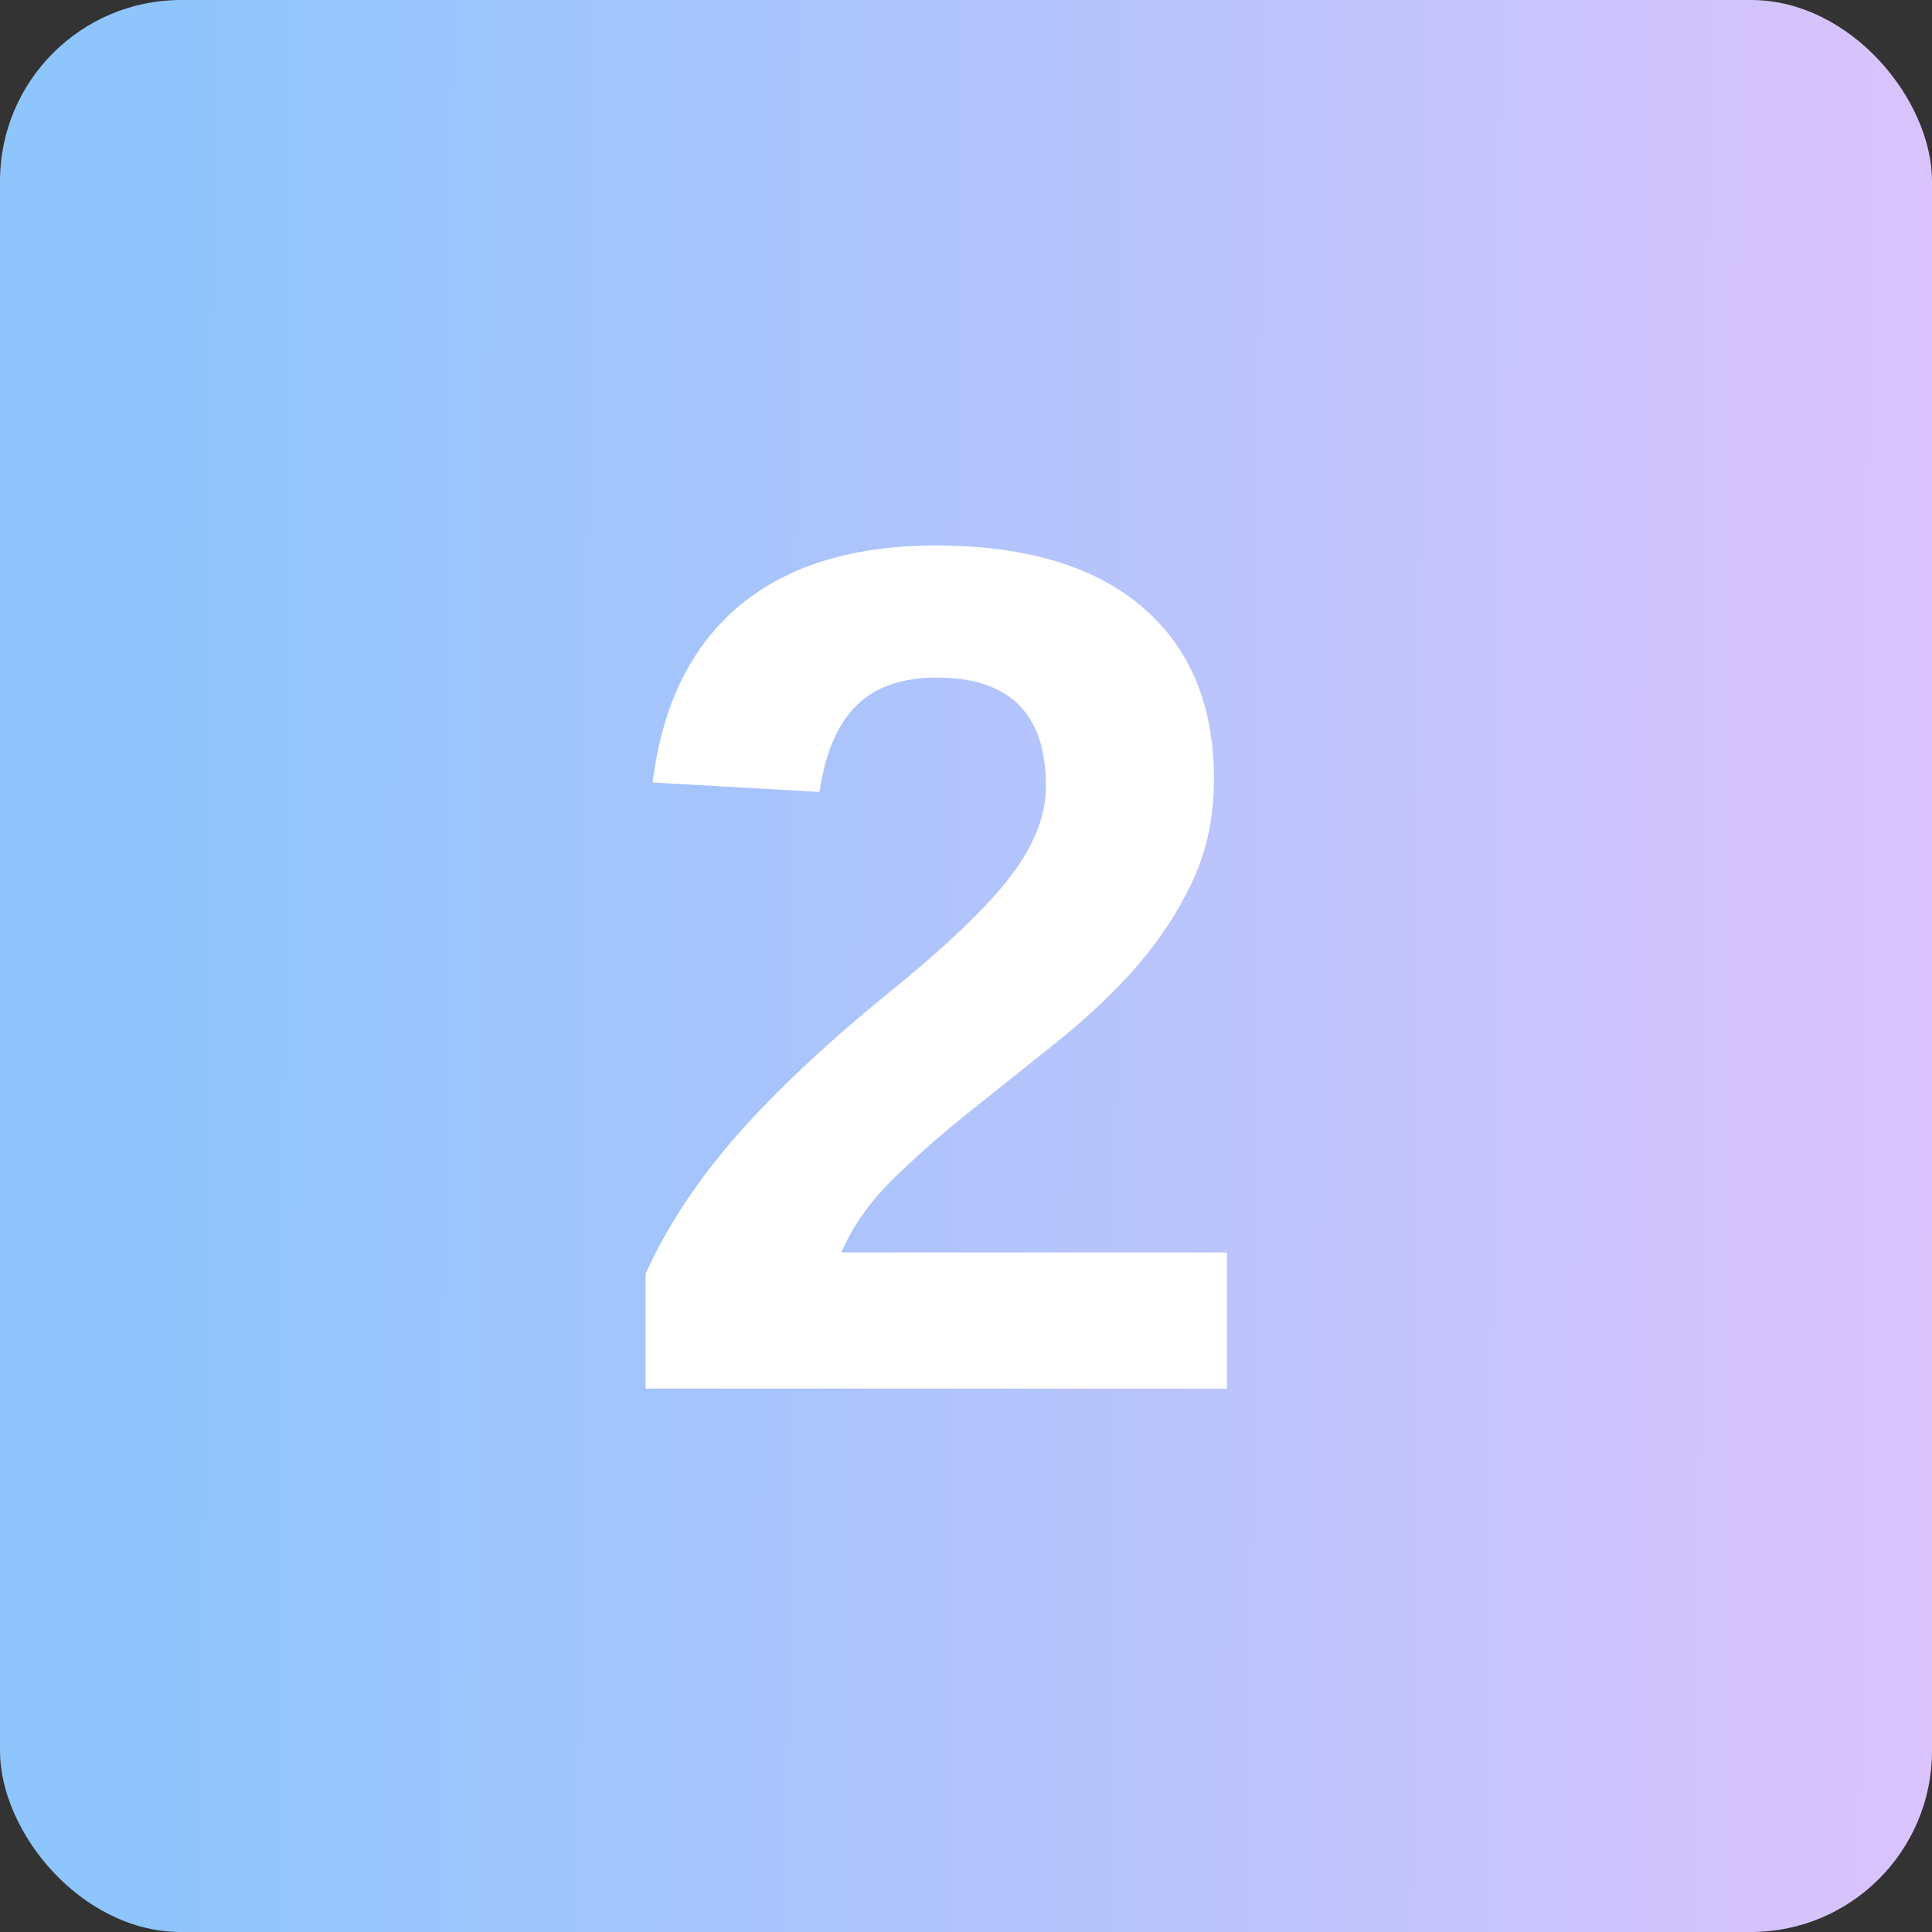
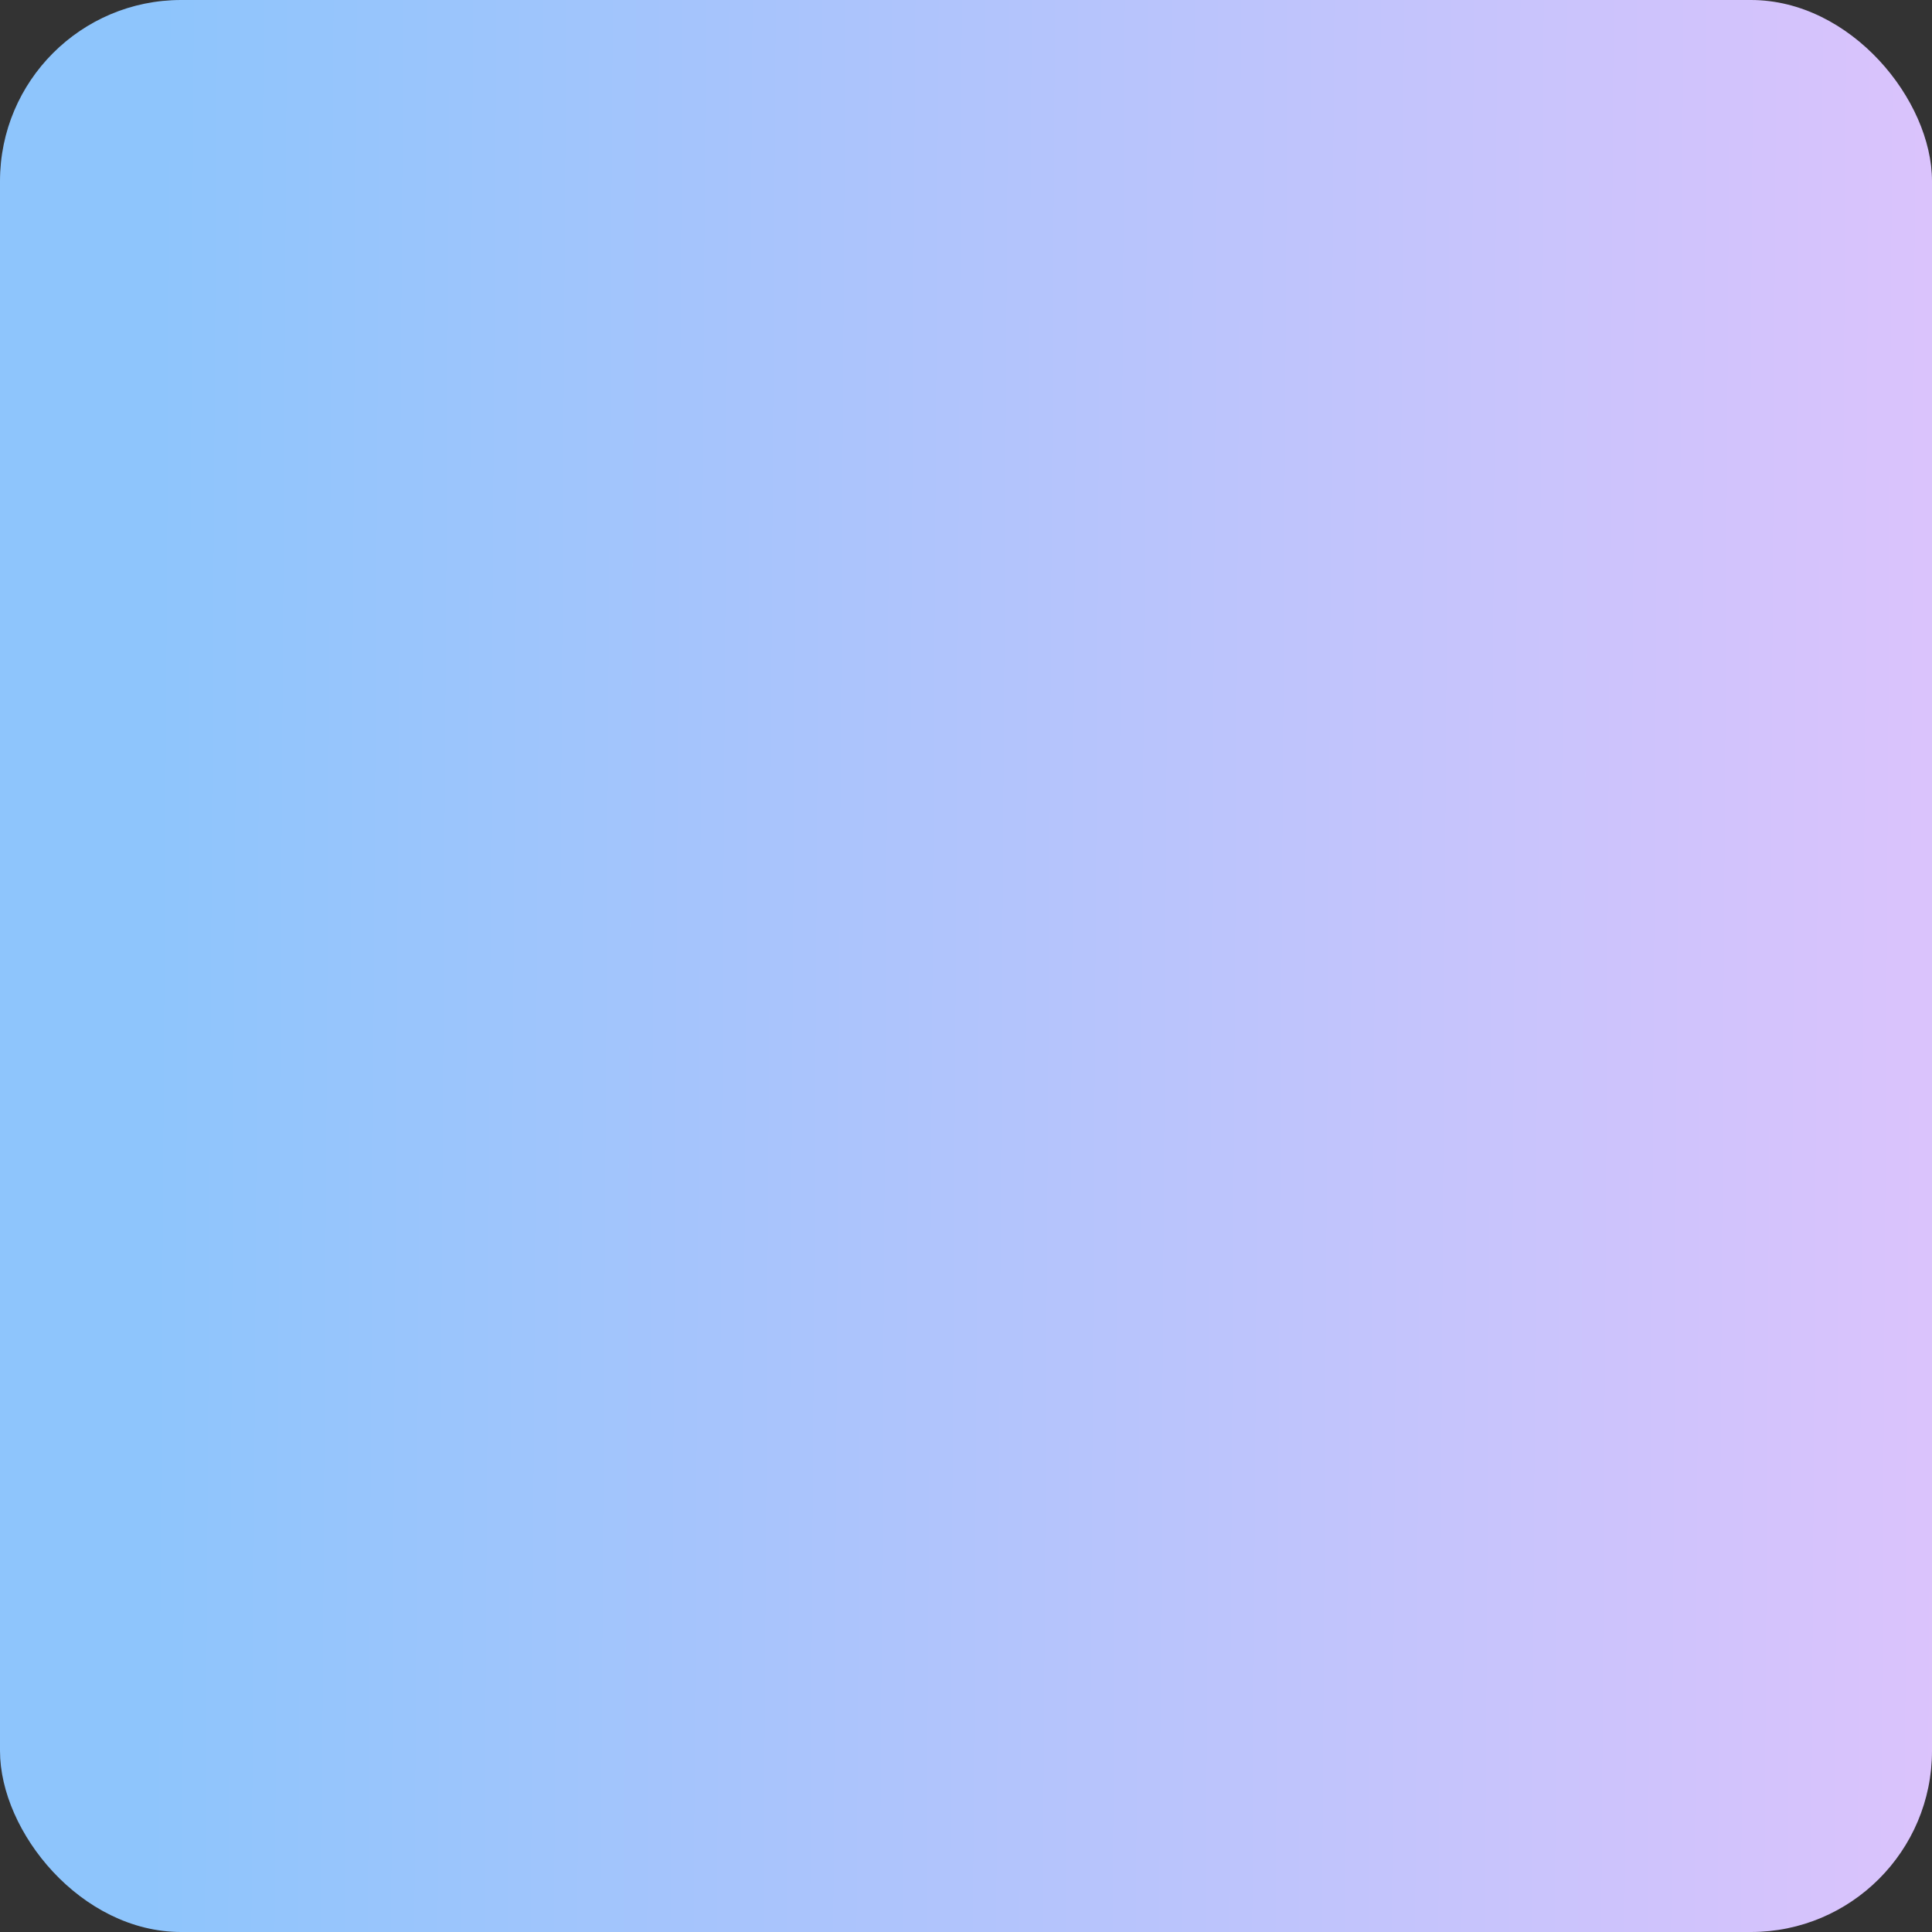
<svg xmlns="http://www.w3.org/2000/svg" width="32" height="32" viewBox="0 0 32 32" fill="none">
  <rect x="0" y="0" width="32" height="32" fill="#333333" stroke="none" />
  <rect width="32" height="32" rx="3" fill="url(#paint0_linear)" />
-   <path d="M10.693 23V21.096C11.051 20.308 11.559 19.54 12.217 18.791C12.881 18.042 13.714 17.261 14.717 16.447C15.68 15.666 16.354 15.021 16.738 14.514C17.129 14.006 17.324 13.508 17.324 13.02C17.324 11.822 16.722 11.223 15.518 11.223C14.932 11.223 14.482 11.382 14.17 11.701C13.864 12.014 13.665 12.486 13.574 13.117L10.81 12.961C10.967 11.685 11.442 10.712 12.236 10.041C13.037 9.37 14.124 9.035 15.498 9.035C16.982 9.035 18.122 9.374 18.916 10.051C19.71 10.728 20.107 11.678 20.107 12.902C20.107 13.547 19.98 14.13 19.727 14.65C19.473 15.171 19.147 15.653 18.75 16.096C18.353 16.532 17.91 16.942 17.422 17.326C16.94 17.71 16.471 18.085 16.016 18.449C15.56 18.814 15.143 19.182 14.766 19.553C14.395 19.924 14.118 20.321 13.935 20.744H20.322V23H10.693Z" fill="white" />
  <defs>
    <linearGradient id="paint0_linear" x1="2.685" y1="-8.355" x2="34.299" y2="-8.153" gradientUnits="userSpaceOnUse">
      <stop stop-color="#8EC5FC" />
      <stop offset="1" stop-color="#E0C3FC" />
    </linearGradient>
  </defs>
</svg>